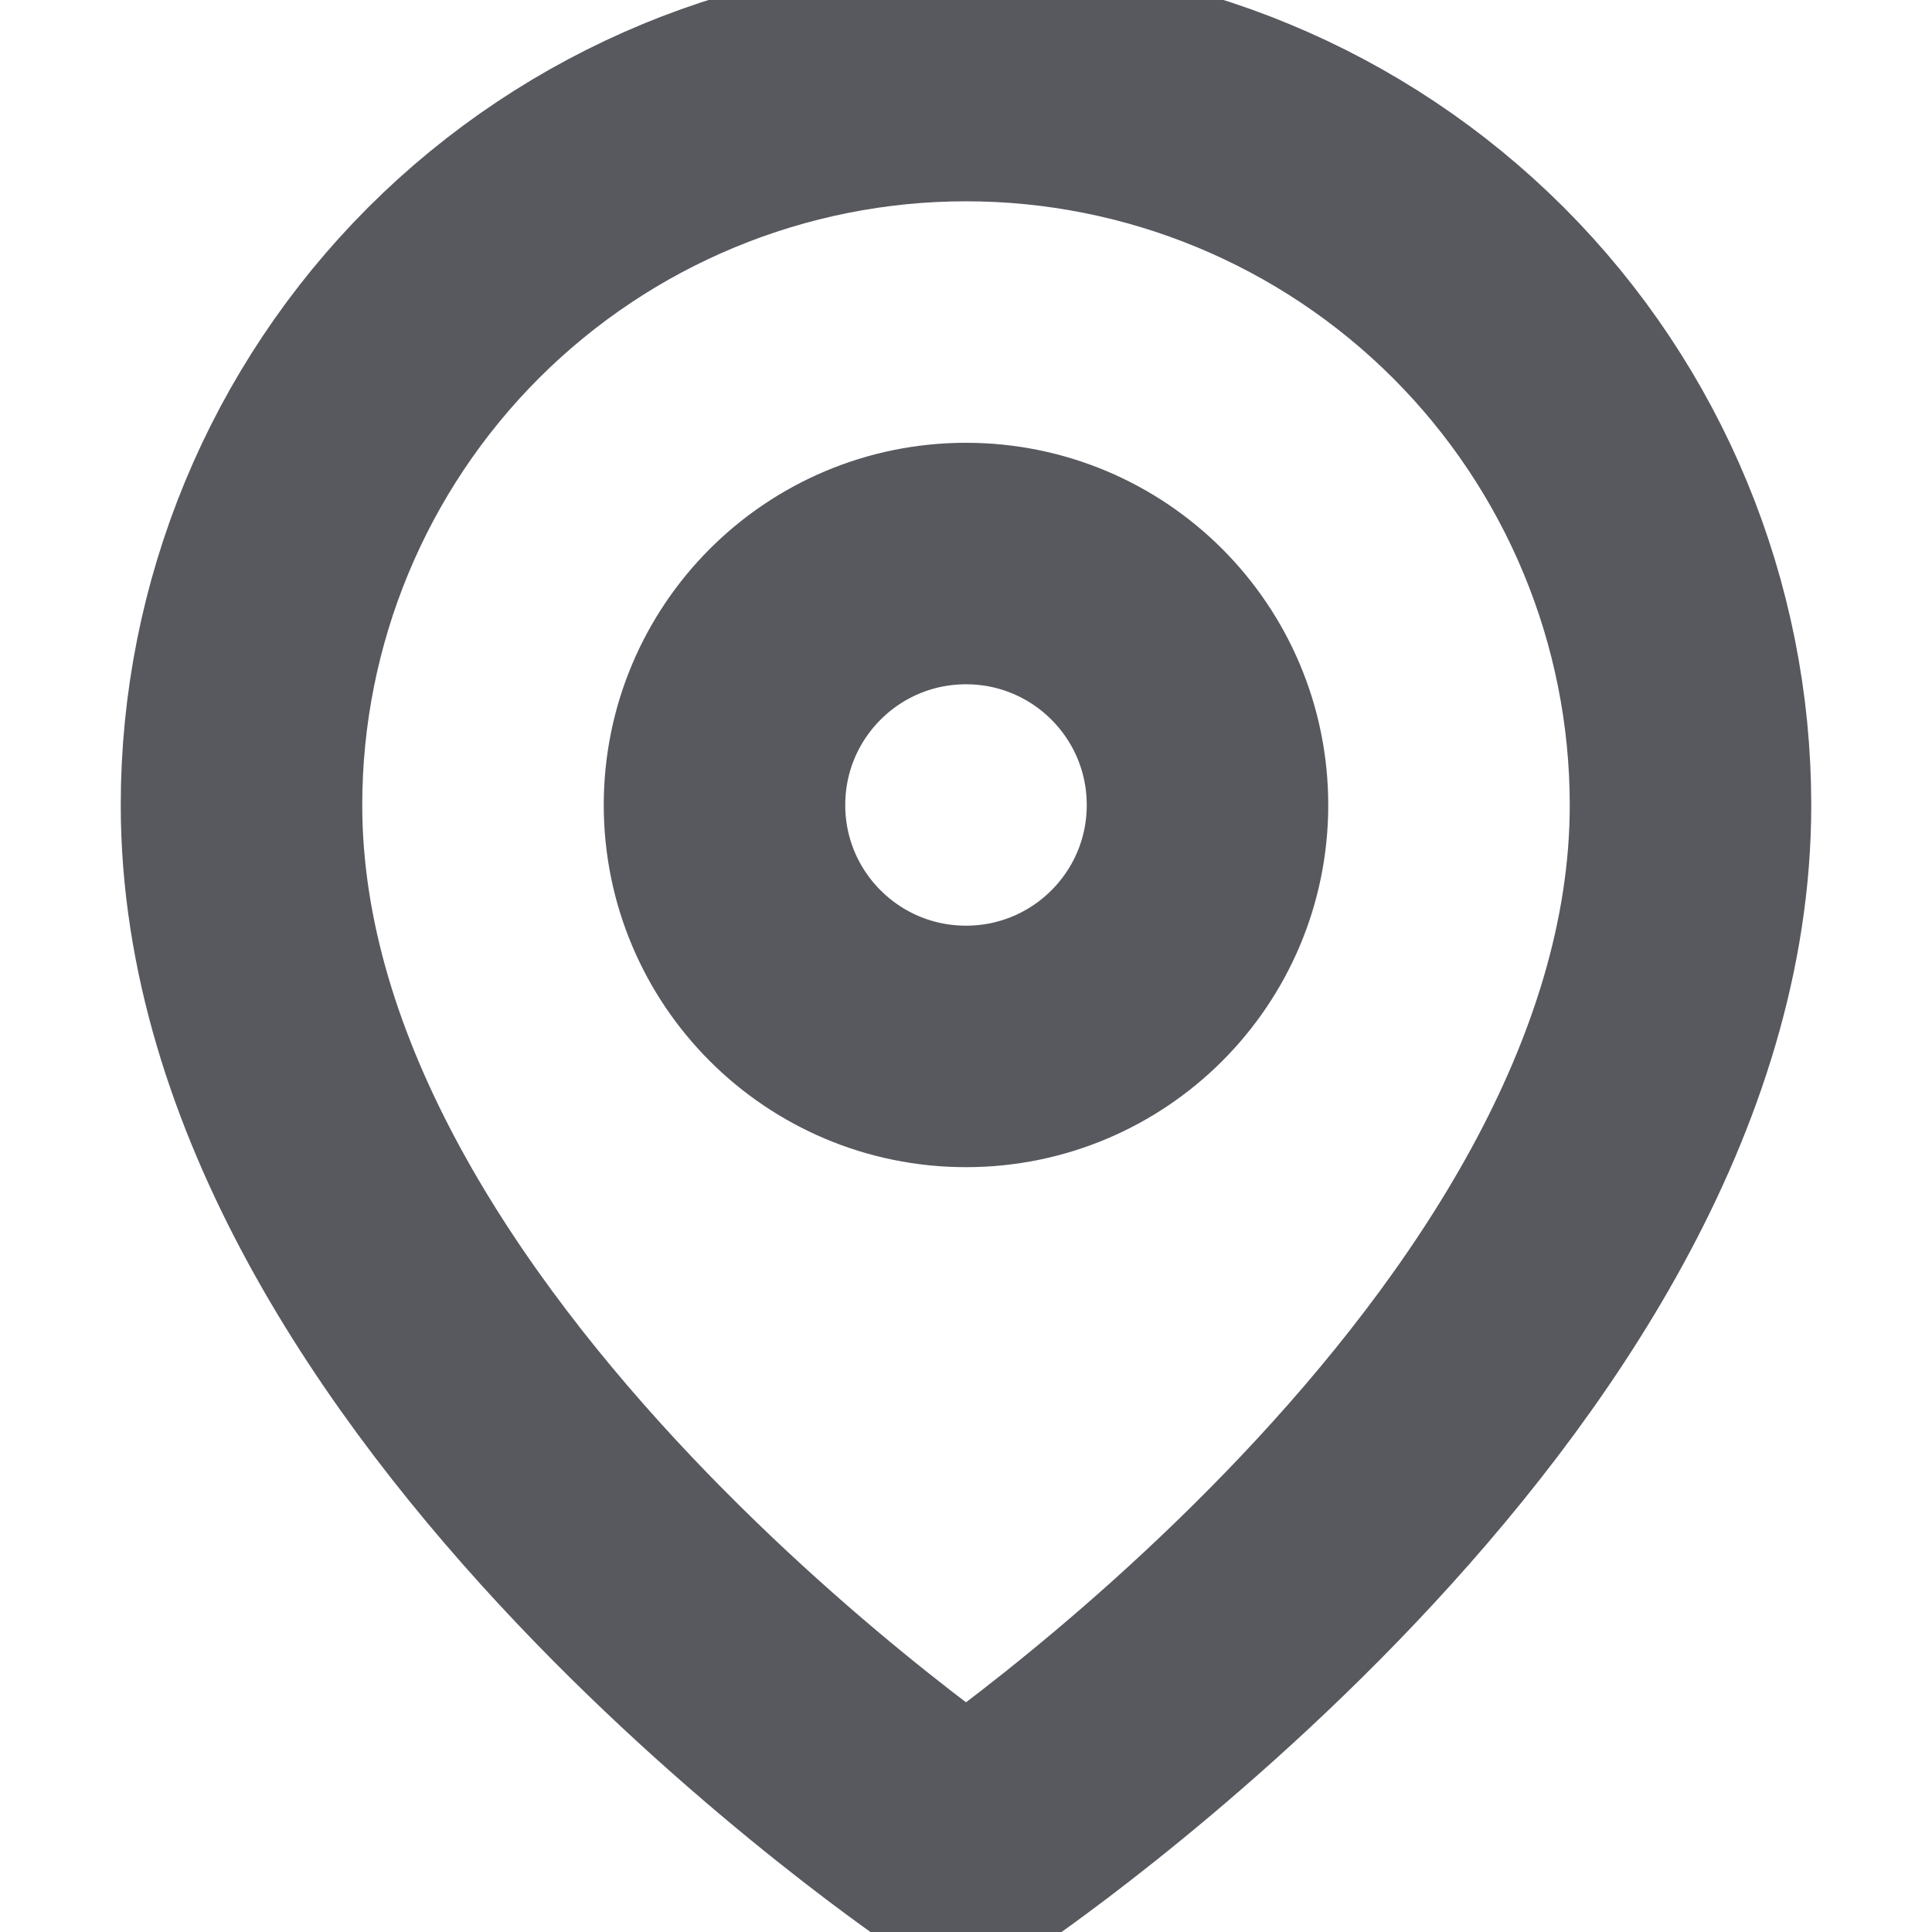
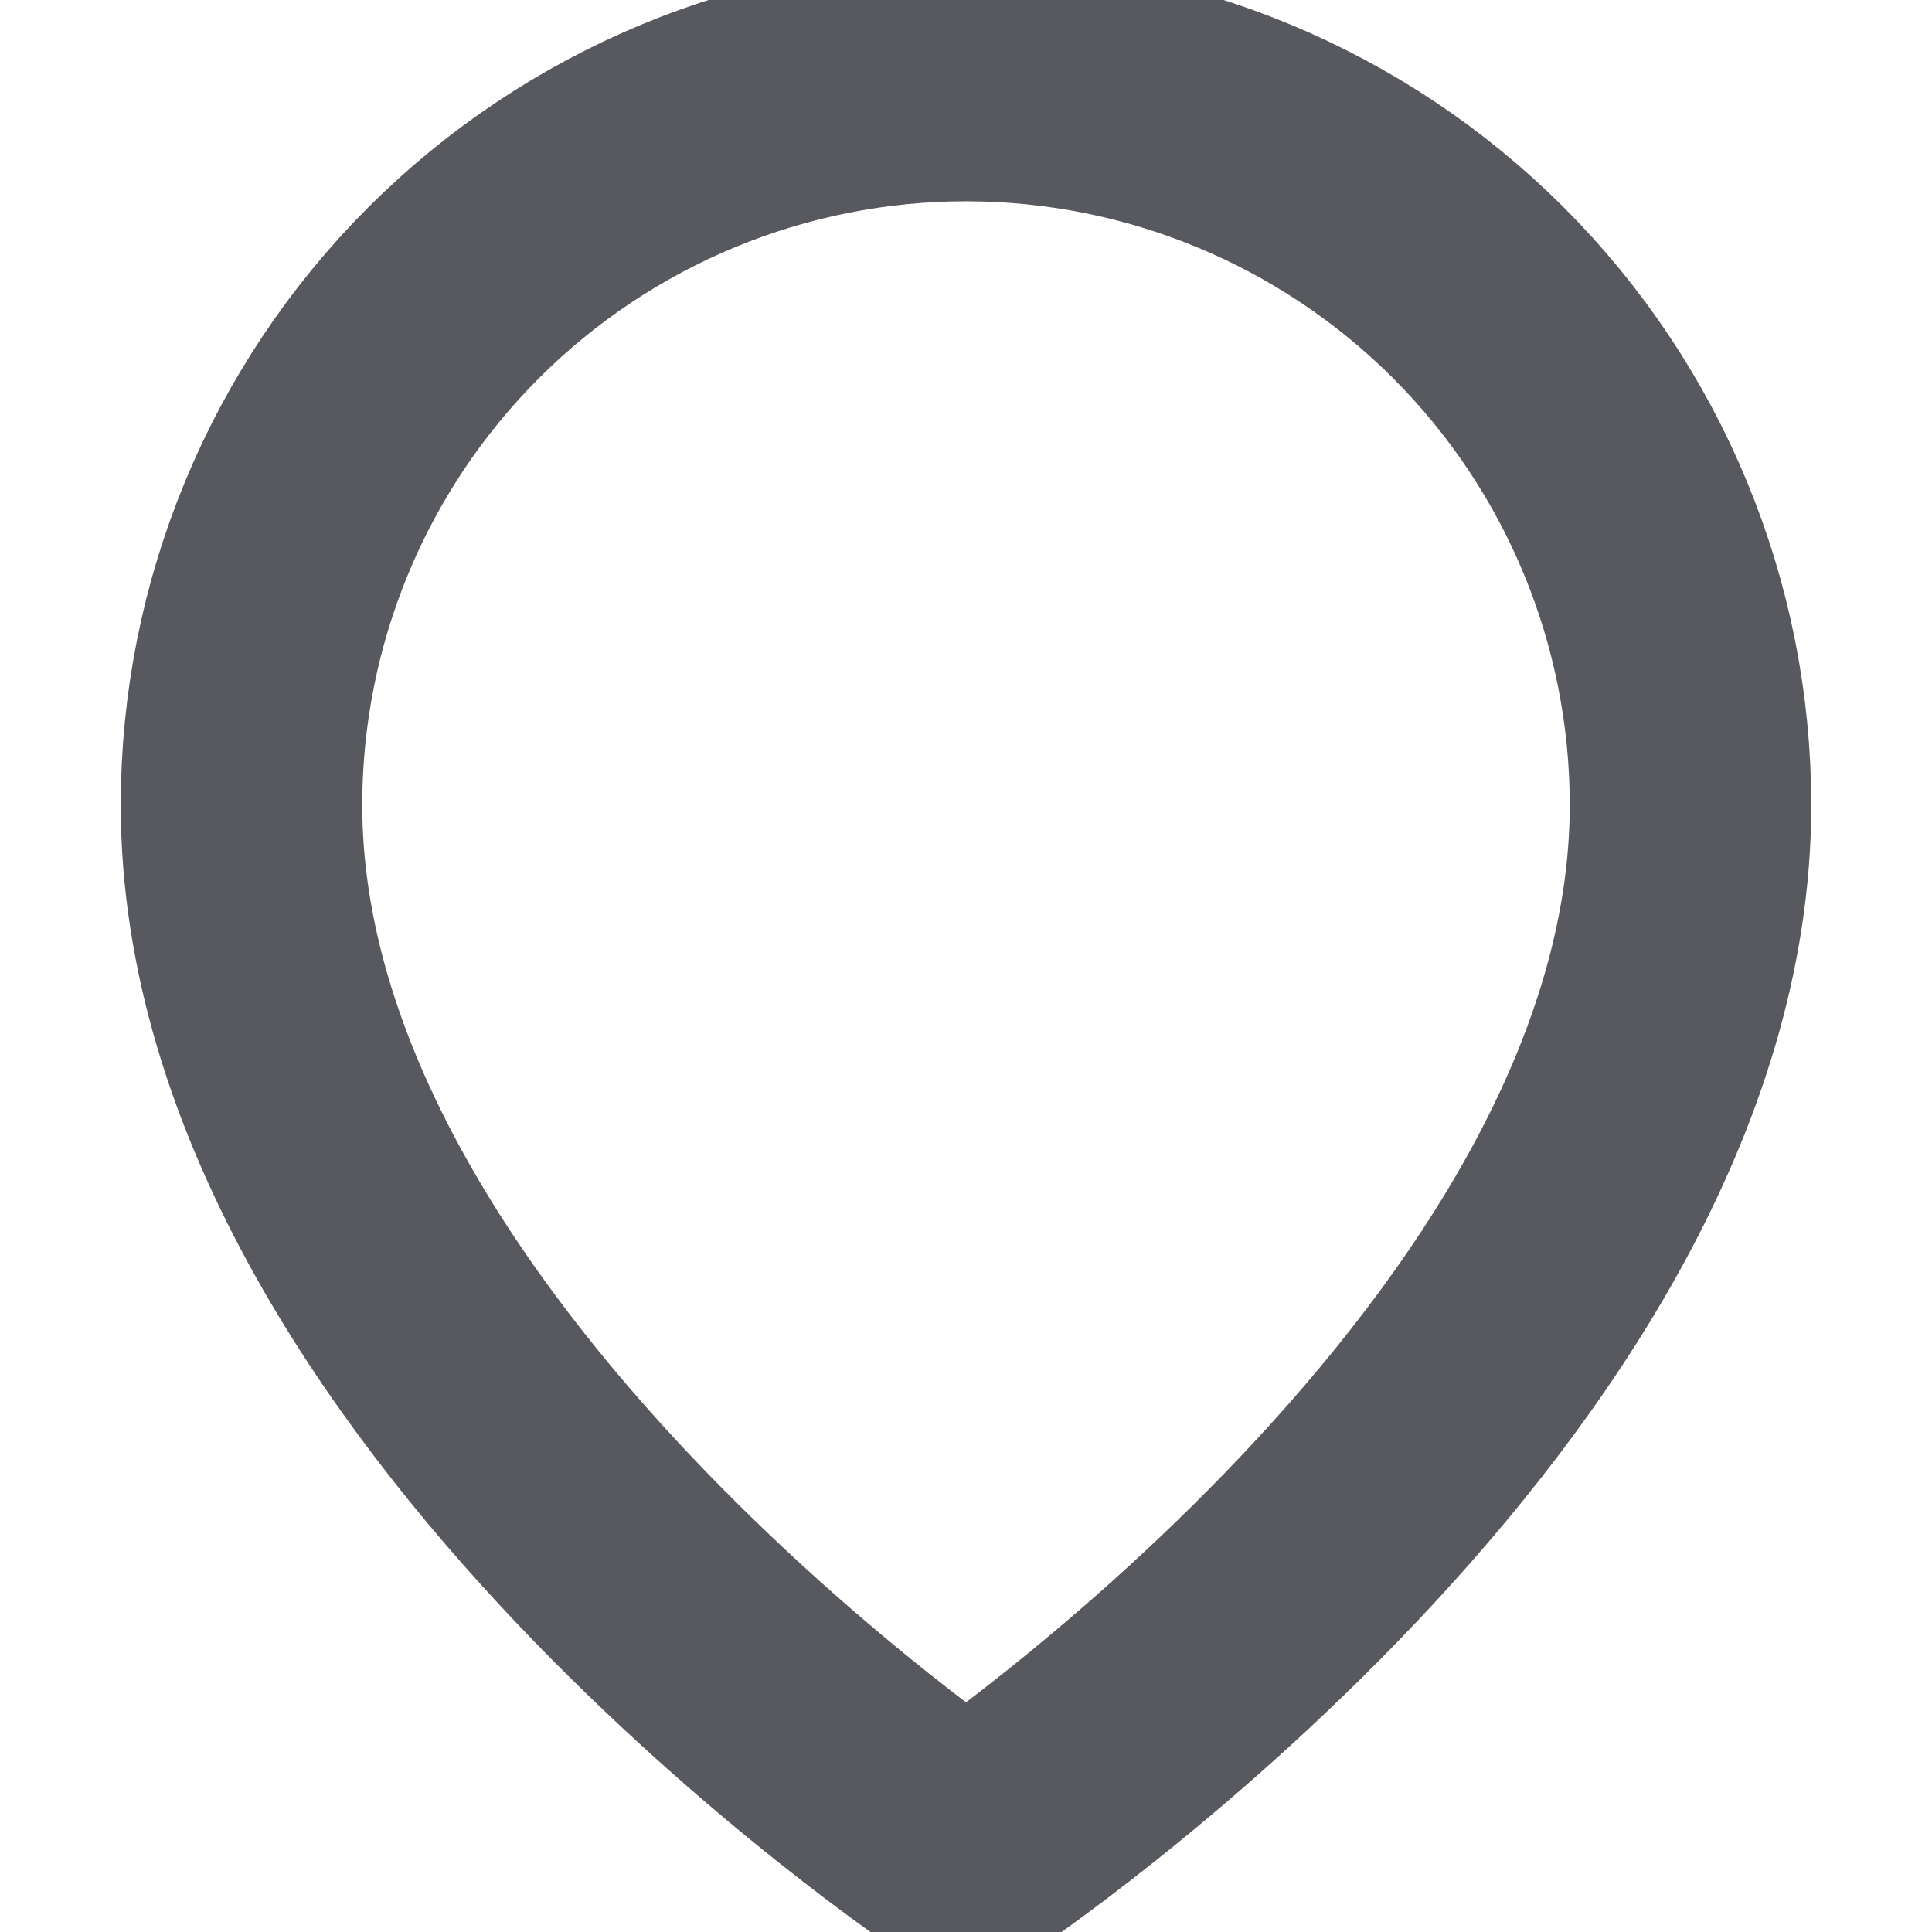
<svg xmlns="http://www.w3.org/2000/svg" fill="none" viewBox="0 0 16 16" height="16" width="16">
  <g clip-path="url(#clip0_6207_333)">
    <path stroke-linejoin="round" stroke-linecap="round" stroke-width="2" stroke="#57595F" d="M14 6.667C14 11.333 8 15.333 8 15.333C8 15.333 2 11.333 2 6.667C2 5.075 2.632 3.549 3.757 2.424C4.883 1.299 6.409 0.667 8 0.667C9.591 0.667 11.117 1.299 12.243 2.424C13.368 3.549 14 5.075 14 6.667Z" />
-     <path stroke-linejoin="round" stroke-linecap="round" stroke-width="2" stroke="#57595F" d="M8 8.666C9.105 8.666 10 7.771 10 6.667C10 5.562 9.105 4.667 8 4.667C6.895 4.667 6 5.562 6 6.667C6 7.771 6.895 8.666 8 8.666Z" />
  </g>
  <defs>
    <clipPath id="clip0_6207_333">
      <rect fill="white" height="16" width="16" />
    </clipPath>
  </defs>
</svg>